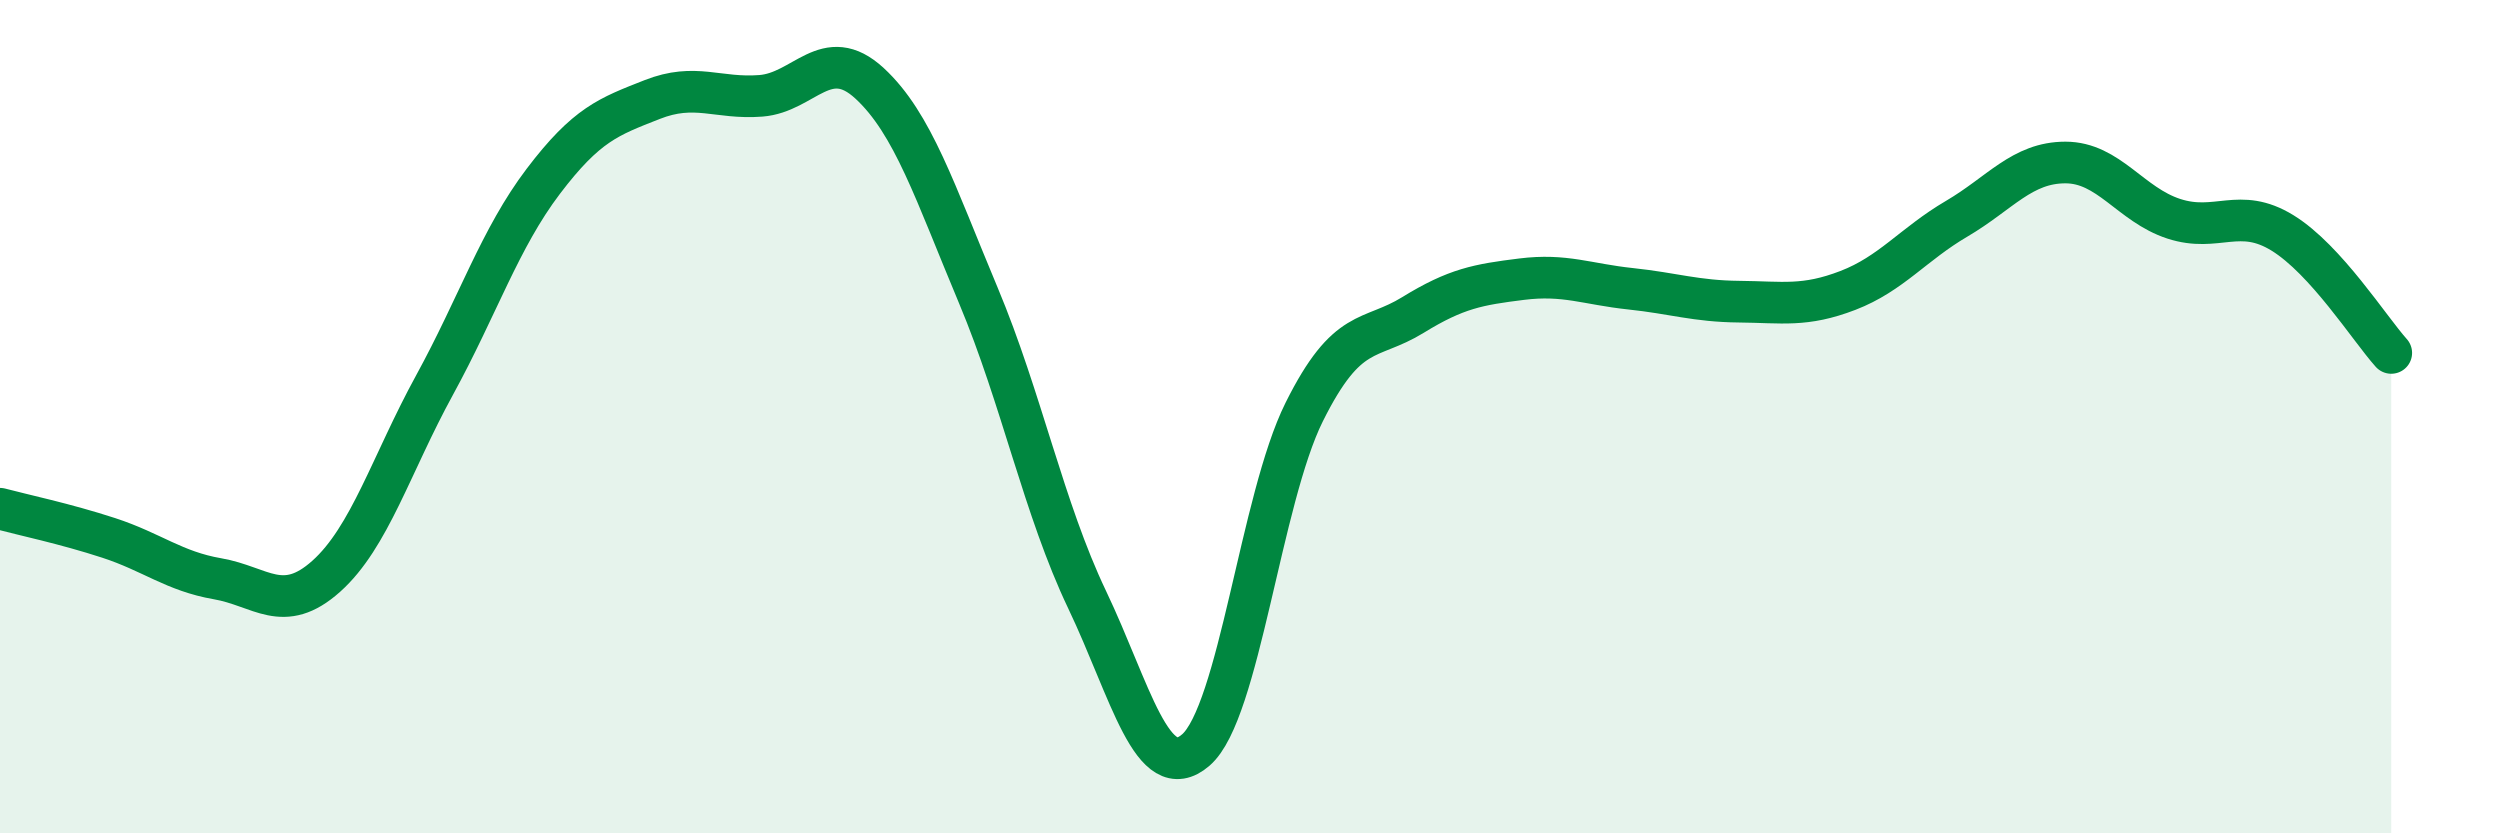
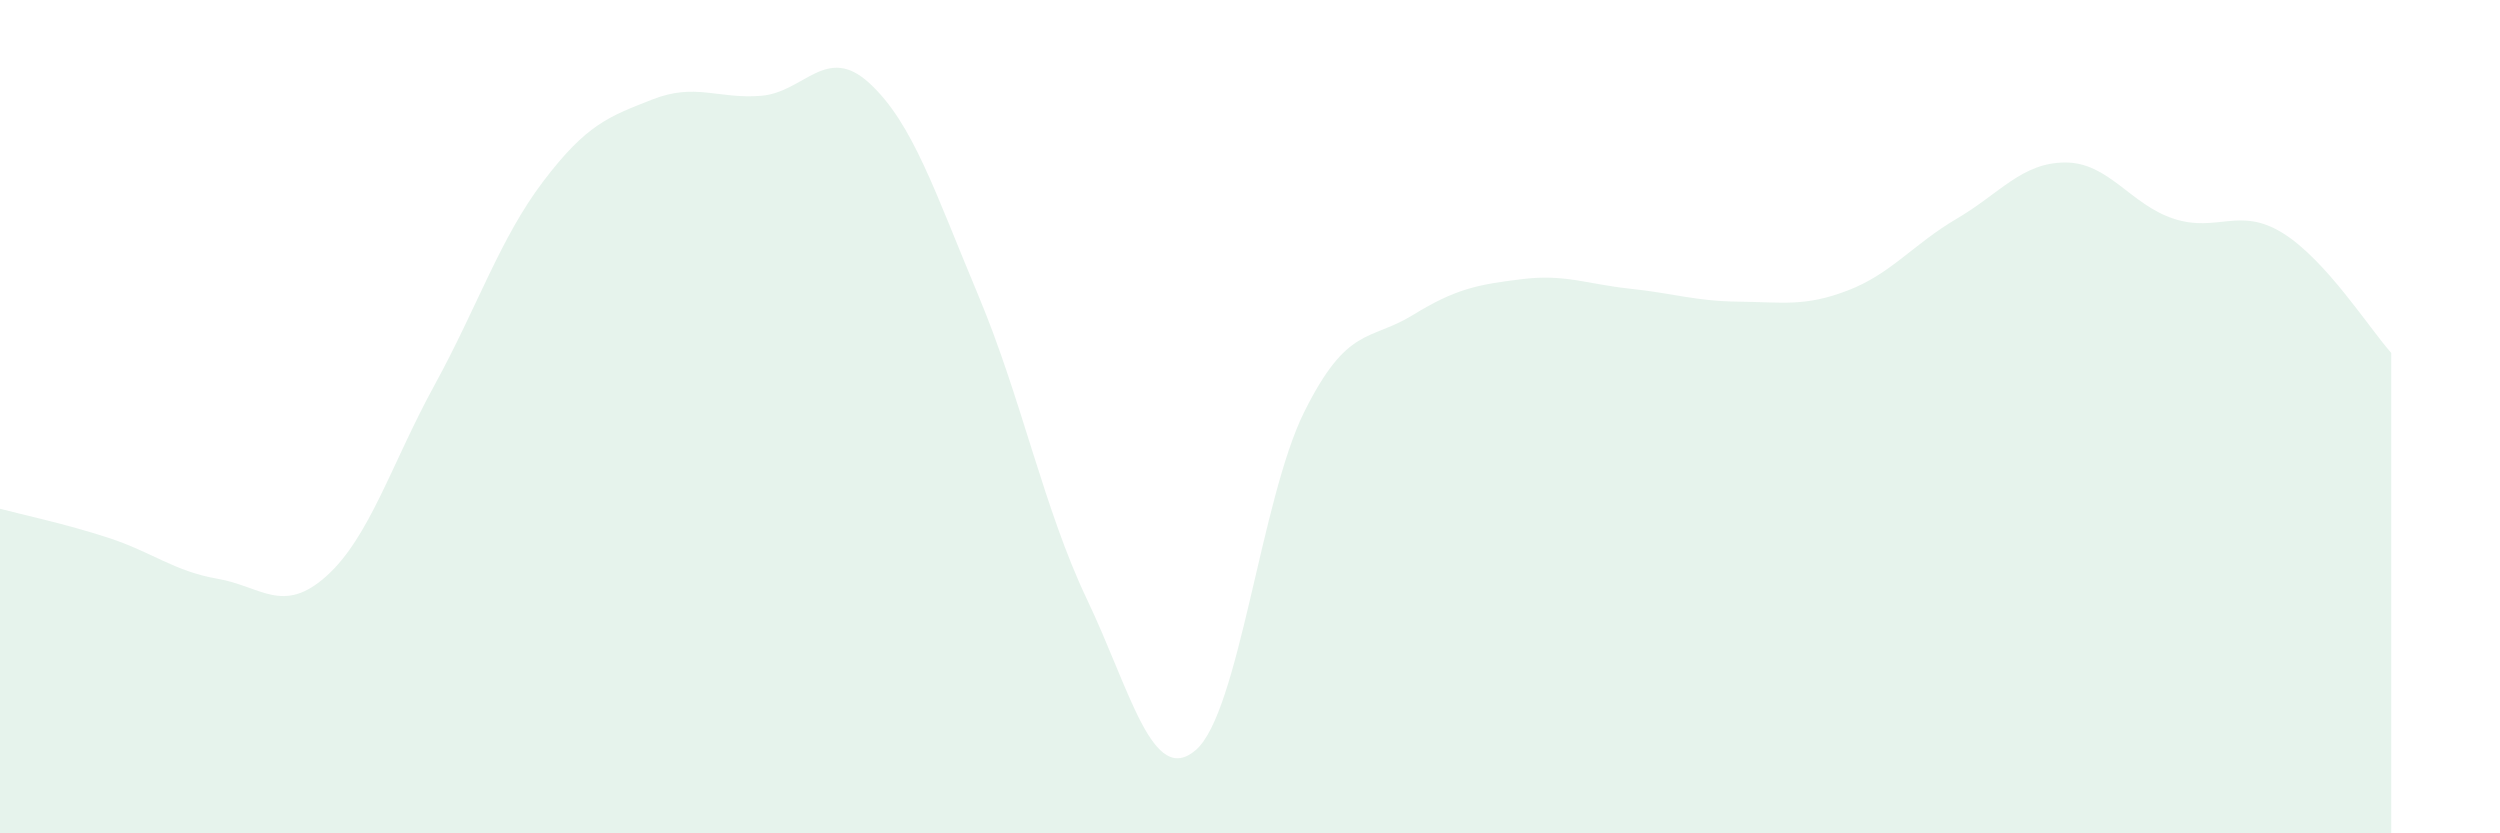
<svg xmlns="http://www.w3.org/2000/svg" width="60" height="20" viewBox="0 0 60 20">
  <path d="M 0,12.21 C 0.52,12.35 1.57,12.57 2.61,12.91 C 3.65,13.25 4.18,13.71 5.22,13.89 C 6.26,14.07 6.79,14.76 7.83,13.83 C 8.87,12.9 9.39,11.14 10.43,9.24 C 11.47,7.34 12,5.72 13.04,4.35 C 14.08,2.98 14.61,2.8 15.65,2.39 C 16.69,1.98 17.22,2.38 18.26,2.3 C 19.3,2.22 19.83,1.04 20.87,2 C 21.91,2.96 22.44,4.61 23.48,7.09 C 24.52,9.57 25.05,12.21 26.09,14.39 C 27.13,16.57 27.66,18.9 28.7,18 C 29.74,17.1 30.26,11.98 31.3,9.89 C 32.34,7.8 32.87,8.2 33.91,7.56 C 34.95,6.92 35.48,6.83 36.52,6.7 C 37.56,6.57 38.09,6.82 39.13,6.93 C 40.17,7.04 40.7,7.23 41.74,7.24 C 42.78,7.25 43.31,7.37 44.35,6.97 C 45.39,6.57 45.92,5.86 46.96,5.25 C 48,4.64 48.53,3.9 49.57,3.9 C 50.61,3.9 51.13,4.91 52.17,5.25 C 53.21,5.59 53.74,4.95 54.78,5.59 C 55.82,6.23 56.87,7.89 57.39,8.47L57.39 20L0 20Z" fill="#008740" opacity="0.1" stroke-linecap="round" stroke-linejoin="round" />
-   <path d="M 0,12.21 C 0.52,12.35 1.57,12.57 2.61,12.91 C 3.65,13.25 4.18,13.71 5.22,13.89 C 6.26,14.07 6.79,14.76 7.83,13.83 C 8.87,12.9 9.39,11.14 10.43,9.24 C 11.47,7.34 12,5.72 13.04,4.35 C 14.08,2.98 14.61,2.8 15.65,2.39 C 16.69,1.98 17.22,2.38 18.26,2.3 C 19.3,2.22 19.83,1.04 20.87,2 C 21.91,2.96 22.44,4.61 23.48,7.09 C 24.52,9.57 25.05,12.21 26.09,14.39 C 27.13,16.57 27.66,18.9 28.7,18 C 29.74,17.1 30.26,11.98 31.3,9.89 C 32.34,7.8 32.87,8.2 33.91,7.56 C 34.95,6.92 35.48,6.83 36.52,6.7 C 37.56,6.57 38.09,6.82 39.13,6.93 C 40.17,7.04 40.7,7.23 41.74,7.24 C 42.78,7.25 43.31,7.37 44.35,6.97 C 45.39,6.57 45.92,5.86 46.96,5.25 C 48,4.64 48.53,3.9 49.57,3.9 C 50.61,3.9 51.13,4.91 52.17,5.25 C 53.21,5.59 53.74,4.95 54.78,5.59 C 55.82,6.23 56.87,7.89 57.39,8.47" stroke="#008740" stroke-width="1" fill="none" stroke-linecap="round" stroke-linejoin="round" />
</svg>